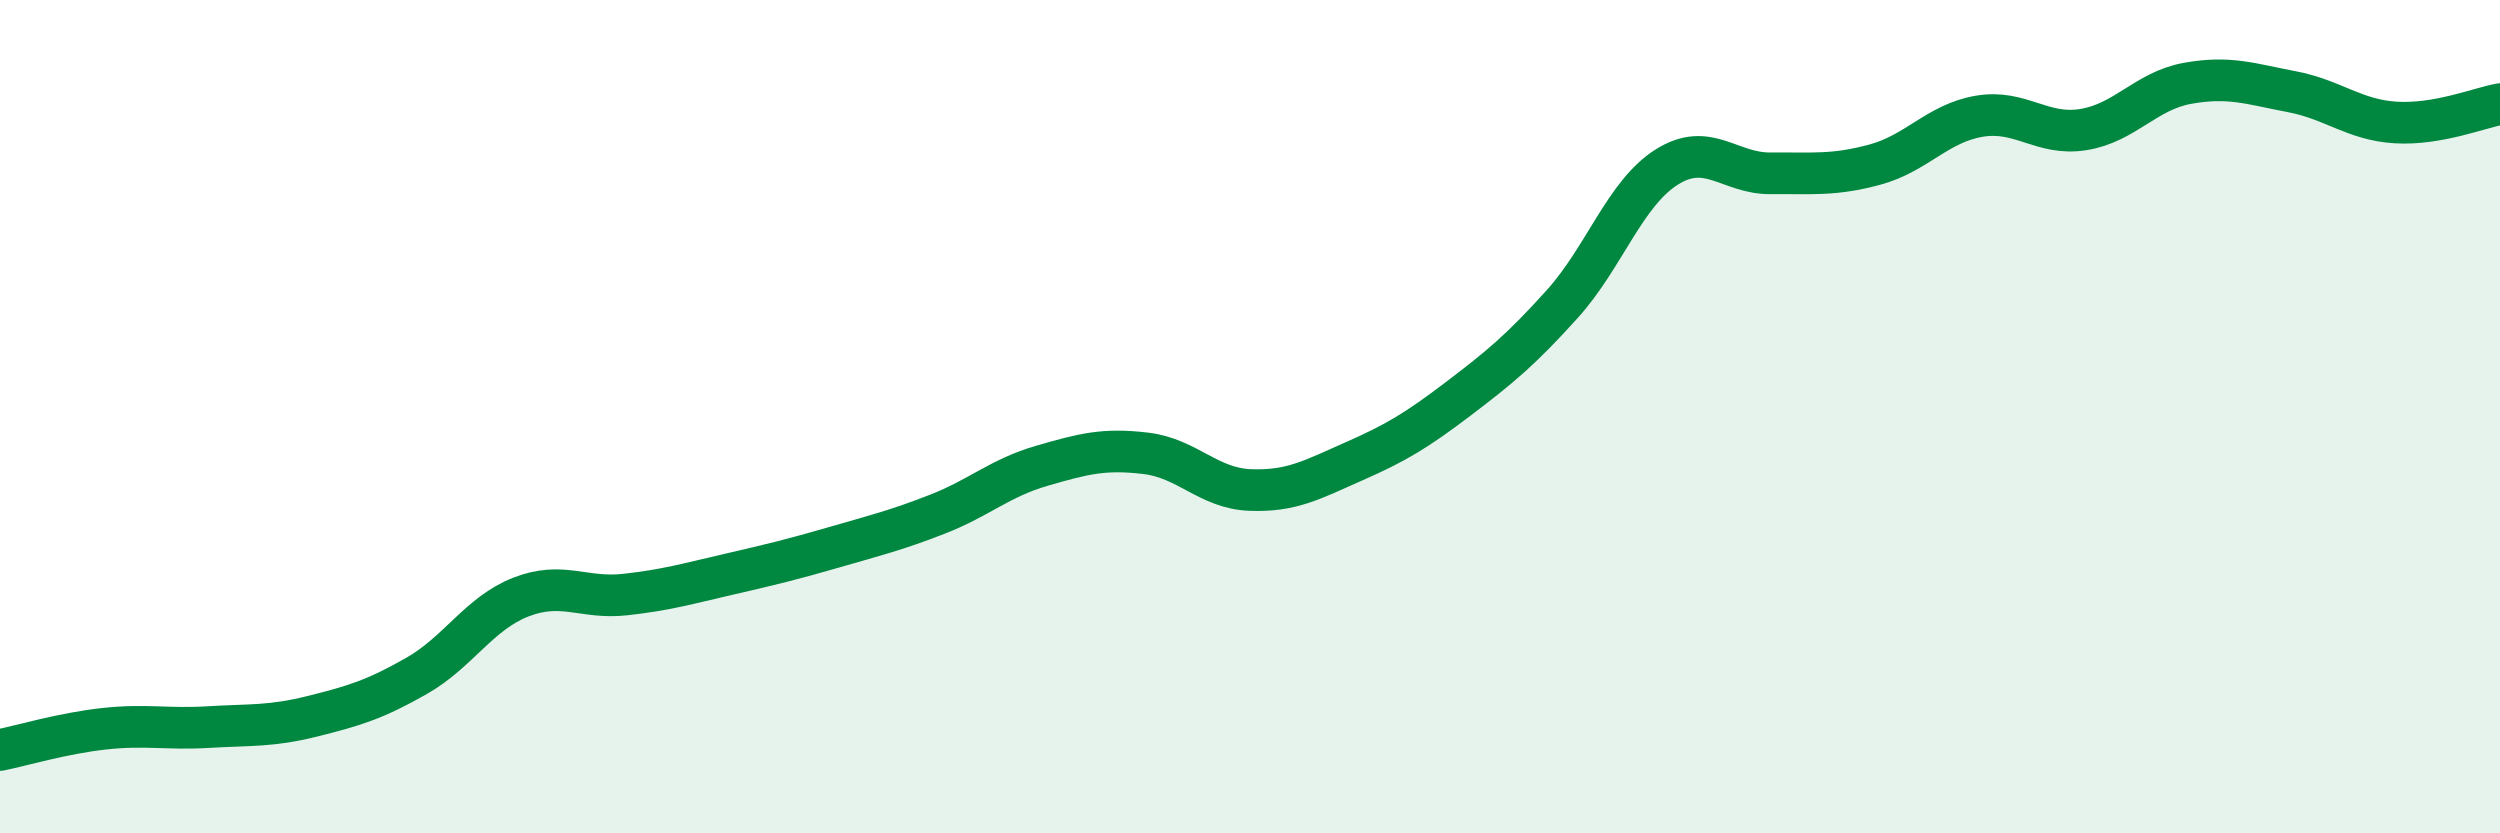
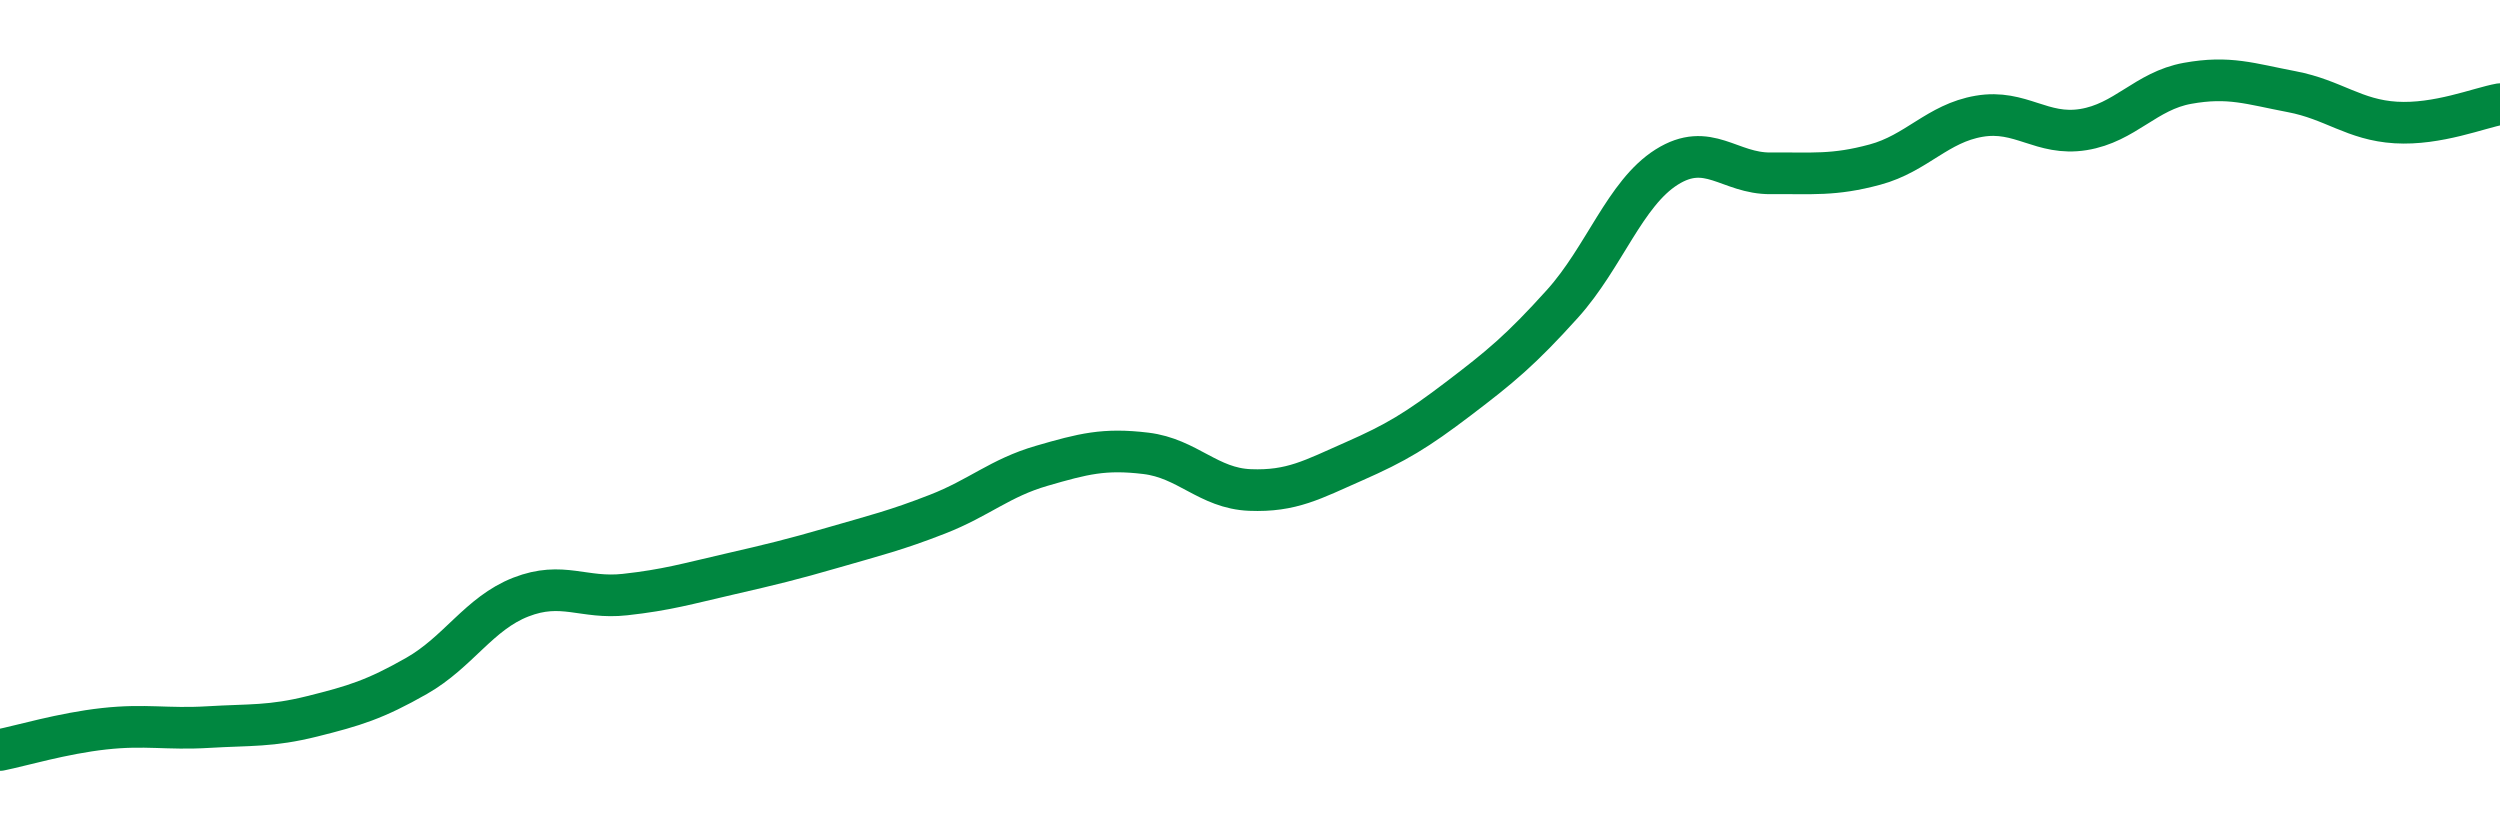
<svg xmlns="http://www.w3.org/2000/svg" width="60" height="20" viewBox="0 0 60 20">
-   <path d="M 0,18 C 0.5,17.9 1.5,17.6 2.5,17.49 C 3.5,17.38 4,17.51 5,17.45 C 6,17.39 6.5,17.44 7.5,17.19 C 8.5,16.94 9,16.79 10,16.22 C 11,15.65 11.5,14.72 12.5,14.33 C 13.5,13.94 14,14.38 15,14.27 C 16,14.16 16.5,14.01 17.5,13.78 C 18.5,13.55 19,13.43 20,13.14 C 21,12.85 21.5,12.73 22.5,12.34 C 23.5,11.95 24,11.47 25,11.18 C 26,10.89 26.5,10.76 27.5,10.88 C 28.5,11 29,11.72 30,11.76 C 31,11.8 31.5,11.51 32.5,11.07 C 33.5,10.63 34,10.33 35,9.57 C 36,8.81 36.5,8.4 37.5,7.29 C 38.5,6.18 39,4.64 40,4.01 C 41,3.38 41.5,4.17 42.5,4.16 C 43.5,4.15 44,4.22 45,3.95 C 46,3.68 46.5,2.96 47.5,2.79 C 48.5,2.62 49,3.27 50,3.11 C 51,2.95 51.5,2.18 52.5,2 C 53.5,1.82 54,2.01 55,2.2 C 56,2.39 56.5,2.88 57.5,2.94 C 58.5,3 59.5,2.59 60,2.5L60 20L0 20Z" fill="#008740" opacity="0.1" stroke-linecap="round" stroke-linejoin="round" />
  <path d="M 0,18 C 0.5,17.9 1.5,17.6 2.5,17.49 C 3.5,17.38 4,17.51 5,17.45 C 6,17.39 6.5,17.44 7.5,17.19 C 8.5,16.94 9,16.79 10,16.22 C 11,15.65 11.5,14.72 12.5,14.33 C 13.5,13.94 14,14.38 15,14.27 C 16,14.16 16.5,14.01 17.5,13.78 C 18.5,13.55 19,13.43 20,13.14 C 21,12.85 21.5,12.73 22.5,12.34 C 23.5,11.95 24,11.47 25,11.18 C 26,10.89 26.5,10.76 27.5,10.88 C 28.5,11 29,11.72 30,11.76 C 31,11.8 31.5,11.51 32.5,11.07 C 33.5,10.63 34,10.33 35,9.57 C 36,8.81 36.5,8.4 37.5,7.29 C 38.5,6.18 39,4.64 40,4.01 C 41,3.38 41.5,4.17 42.5,4.16 C 43.5,4.15 44,4.22 45,3.95 C 46,3.68 46.5,2.96 47.5,2.79 C 48.5,2.62 49,3.27 50,3.11 C 51,2.95 51.5,2.18 52.5,2 C 53.5,1.82 54,2.01 55,2.2 C 56,2.39 56.5,2.88 57.5,2.94 C 58.5,3 59.5,2.59 60,2.5" stroke="#008740" stroke-width="1" fill="none" stroke-linecap="round" stroke-linejoin="round" />
</svg>